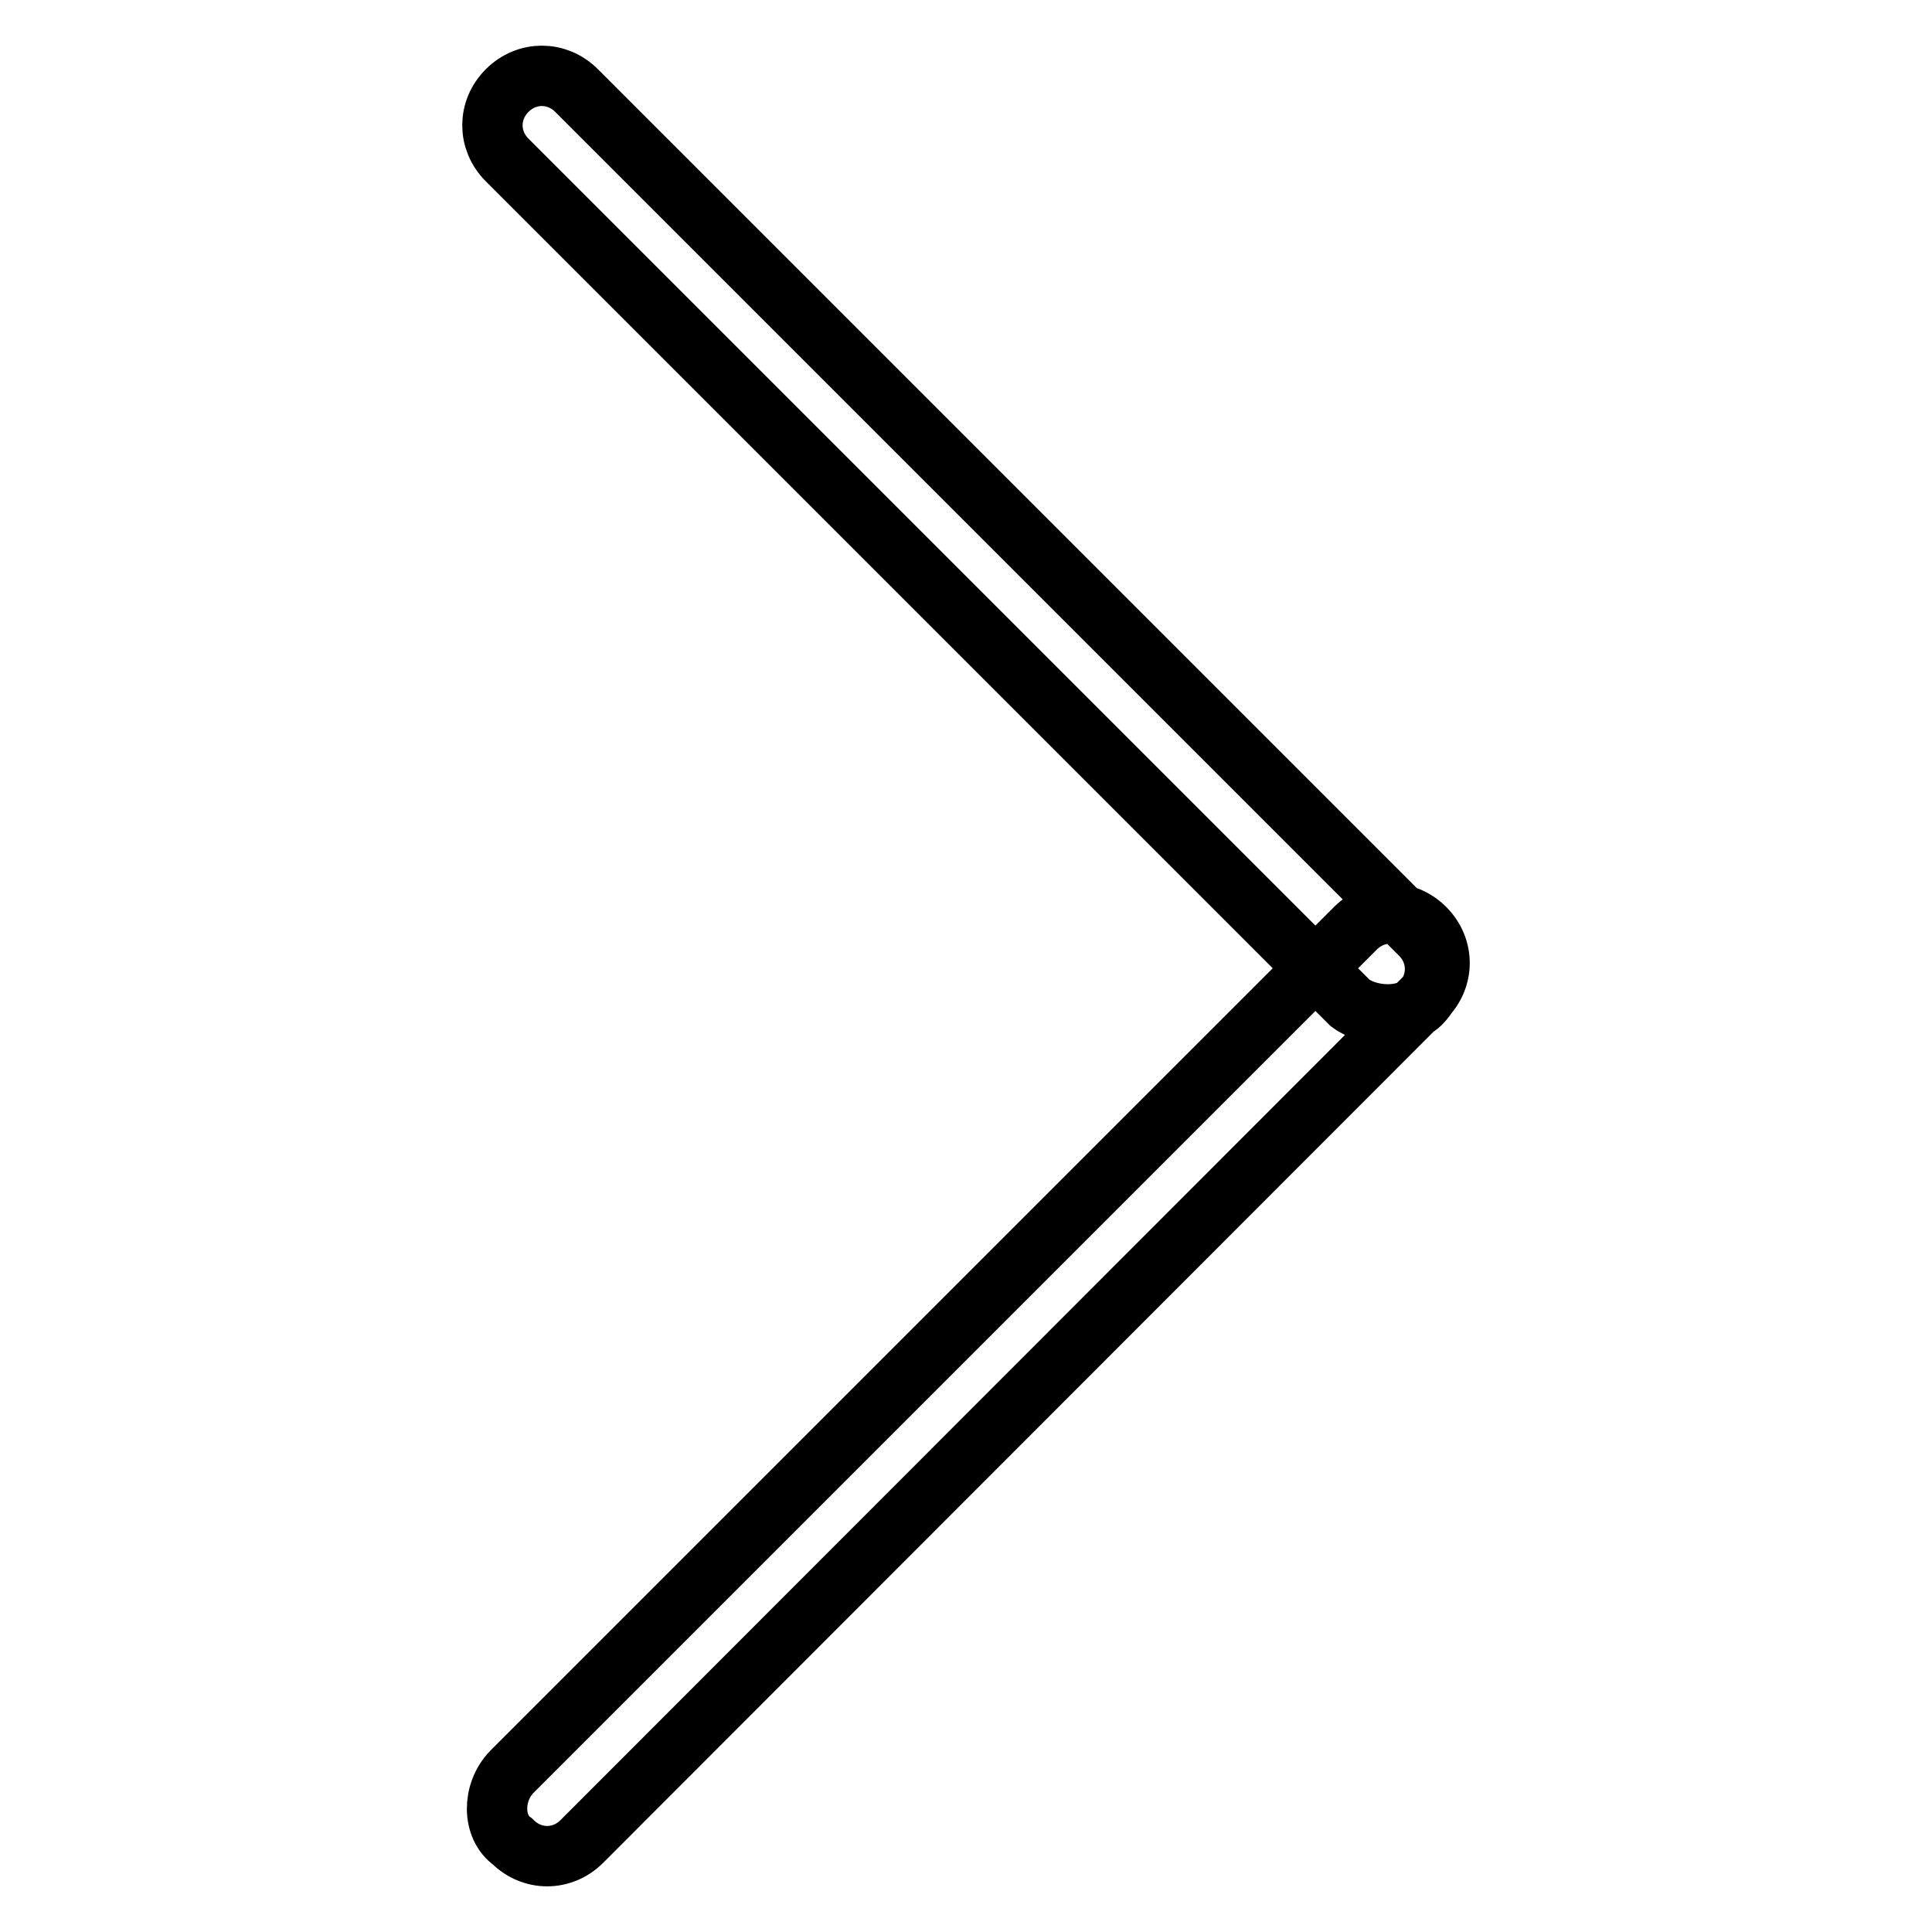
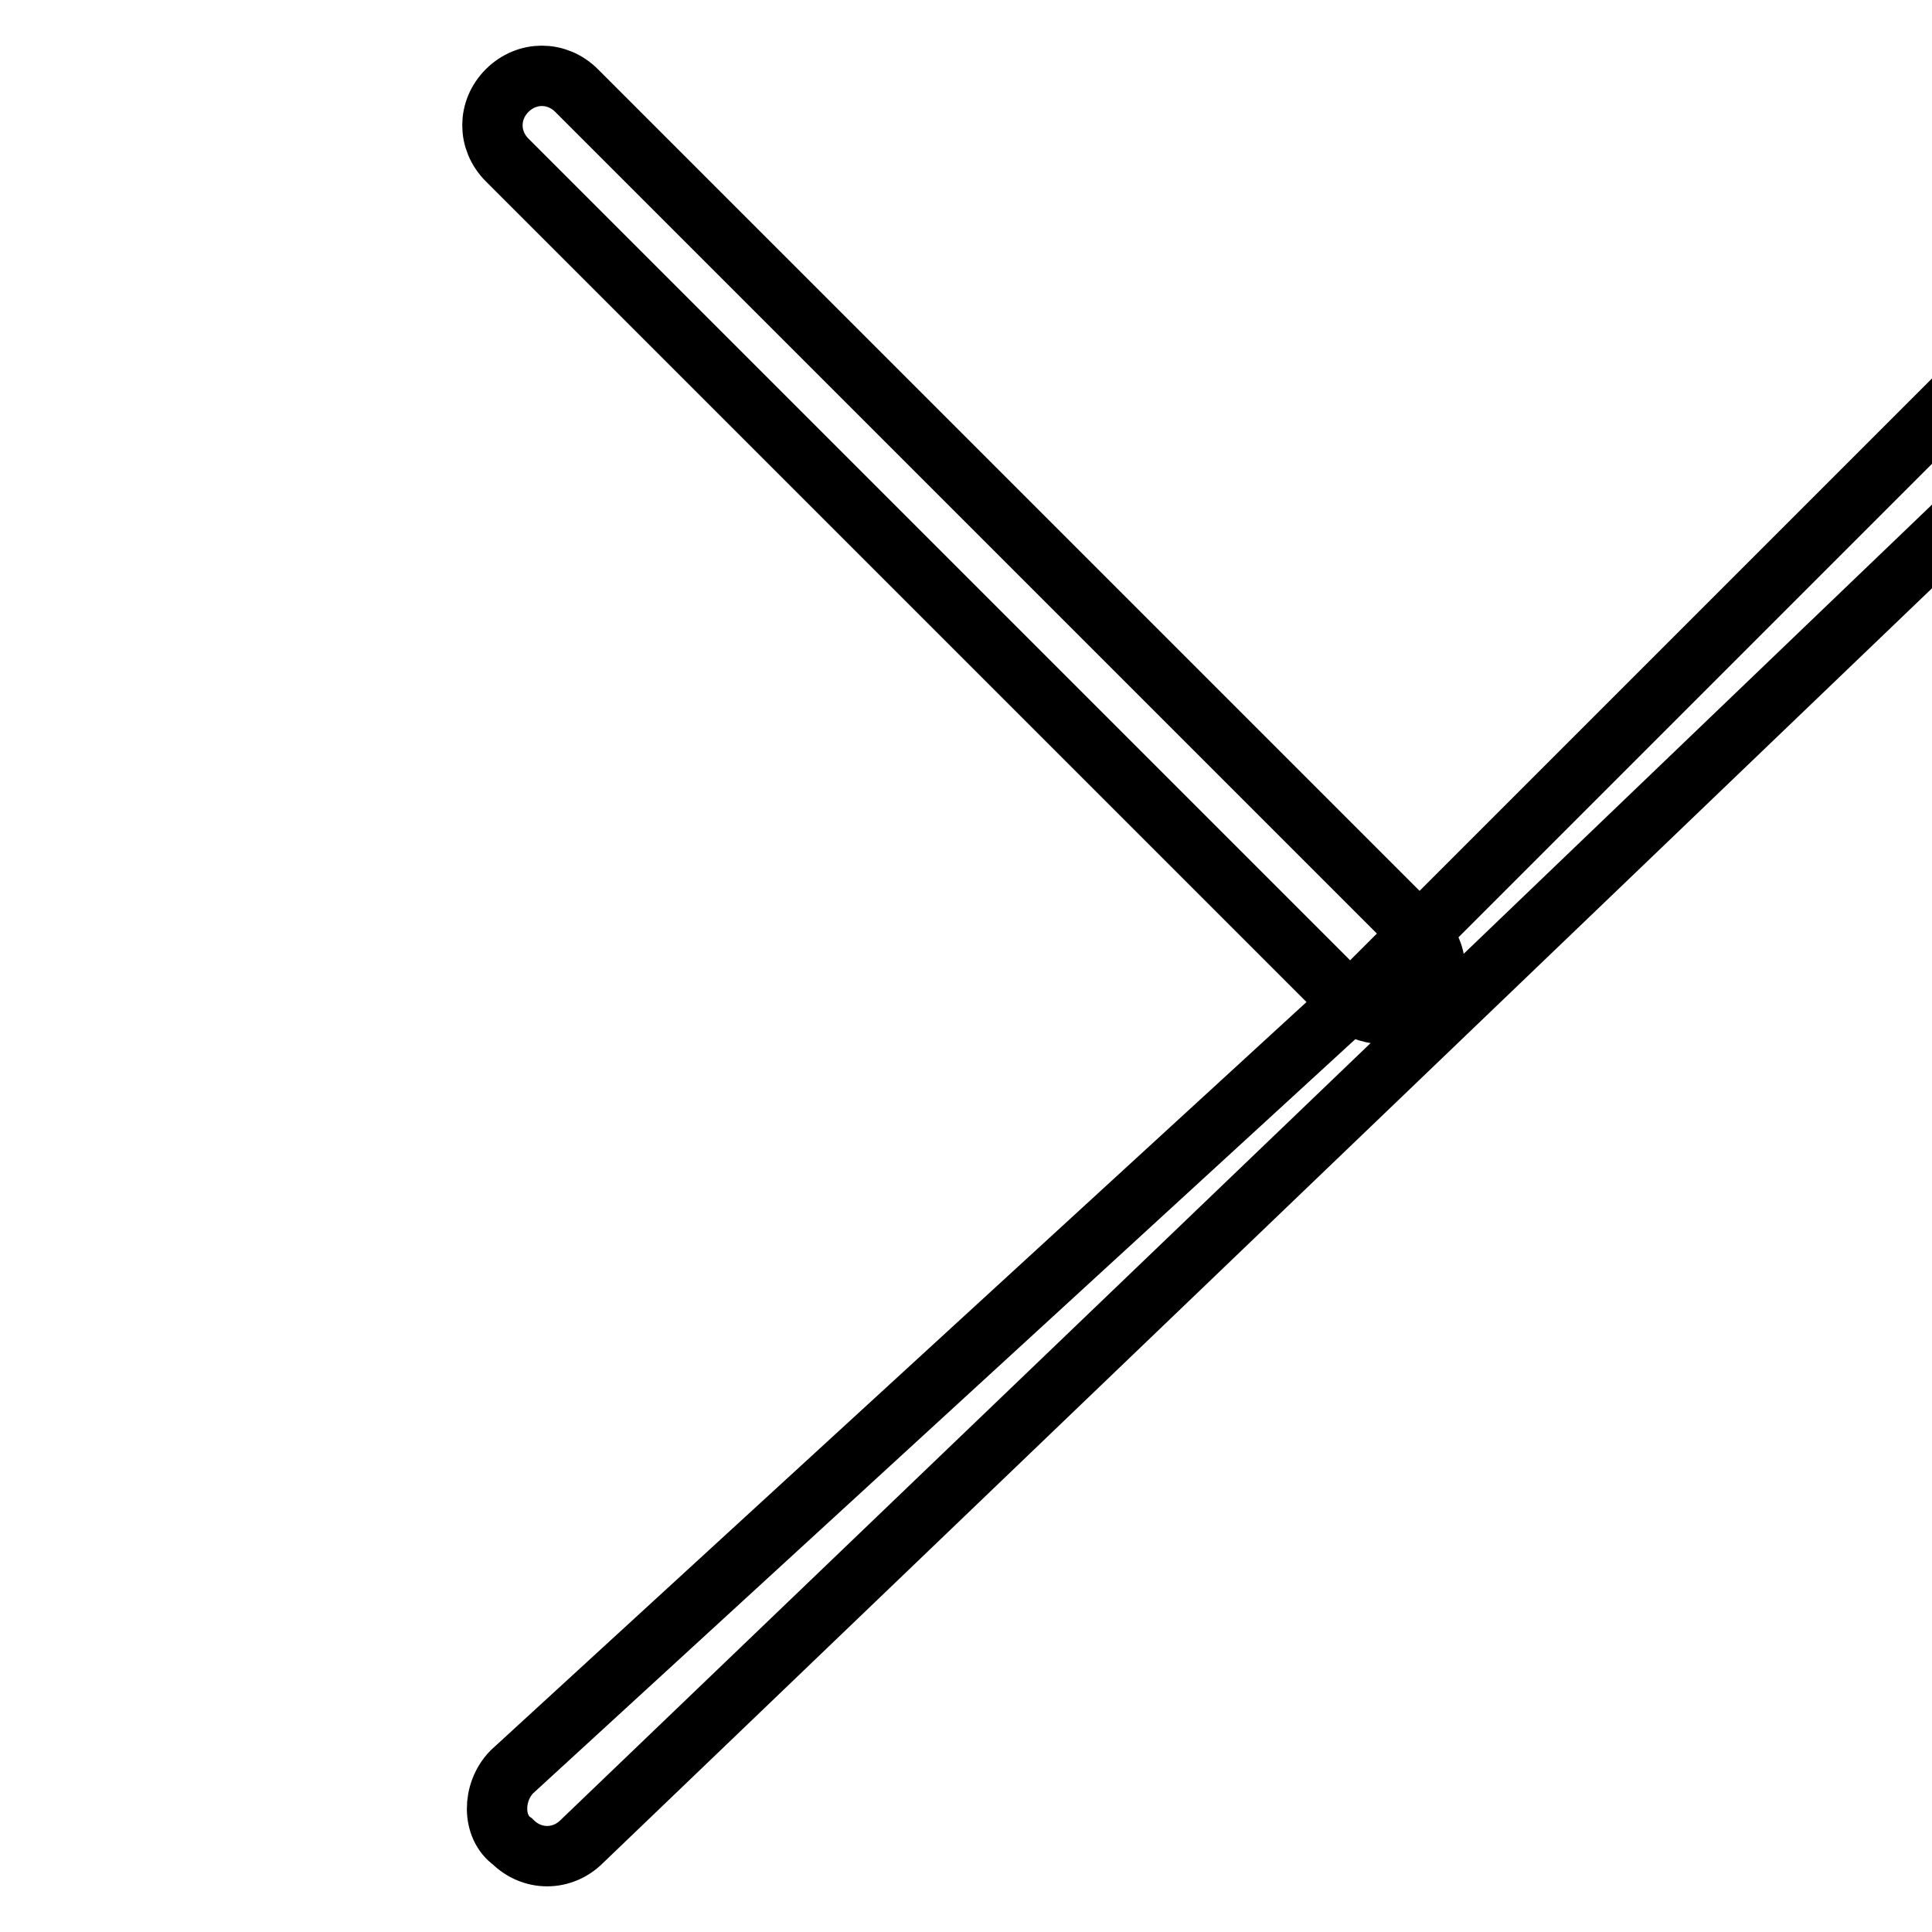
<svg xmlns="http://www.w3.org/2000/svg" version="1.1" x="0px" y="0px" viewBox="0 0 256 256" enable-background="new 0 0 256 256" xml:space="preserve">
  <g>
-     <path stroke-width="8" fill-opacity="0" stroke="#000000" d="M178.9,132.9L67.2,21.2c-2.6-2.6-2.6-6.6,0-9.2s6.6-2.6,9.2,0l111.8,111.8c2.6,2.6,2.6,6.6,0,9.2 C186.2,134.9,181.6,134.9,178.9,132.9z M67.8,234.8l111.8-111.8c2.6-2.6,6.6-2.6,9.2,0c2.6,2.6,2.6,6.6,0,9.2L77.1,244 c-2.6,2.6-6.6,2.6-9.2,0C65.2,242.1,65.2,237.5,67.8,234.8z" />
+     <path stroke-width="8" fill-opacity="0" stroke="#000000" d="M178.9,132.9L67.2,21.2c-2.6-2.6-2.6-6.6,0-9.2s6.6-2.6,9.2,0l111.8,111.8c2.6,2.6,2.6,6.6,0,9.2 C186.2,134.9,181.6,134.9,178.9,132.9z l111.8-111.8c2.6-2.6,6.6-2.6,9.2,0c2.6,2.6,2.6,6.6,0,9.2L77.1,244 c-2.6,2.6-6.6,2.6-9.2,0C65.2,242.1,65.2,237.5,67.8,234.8z" />
  </g>
</svg>